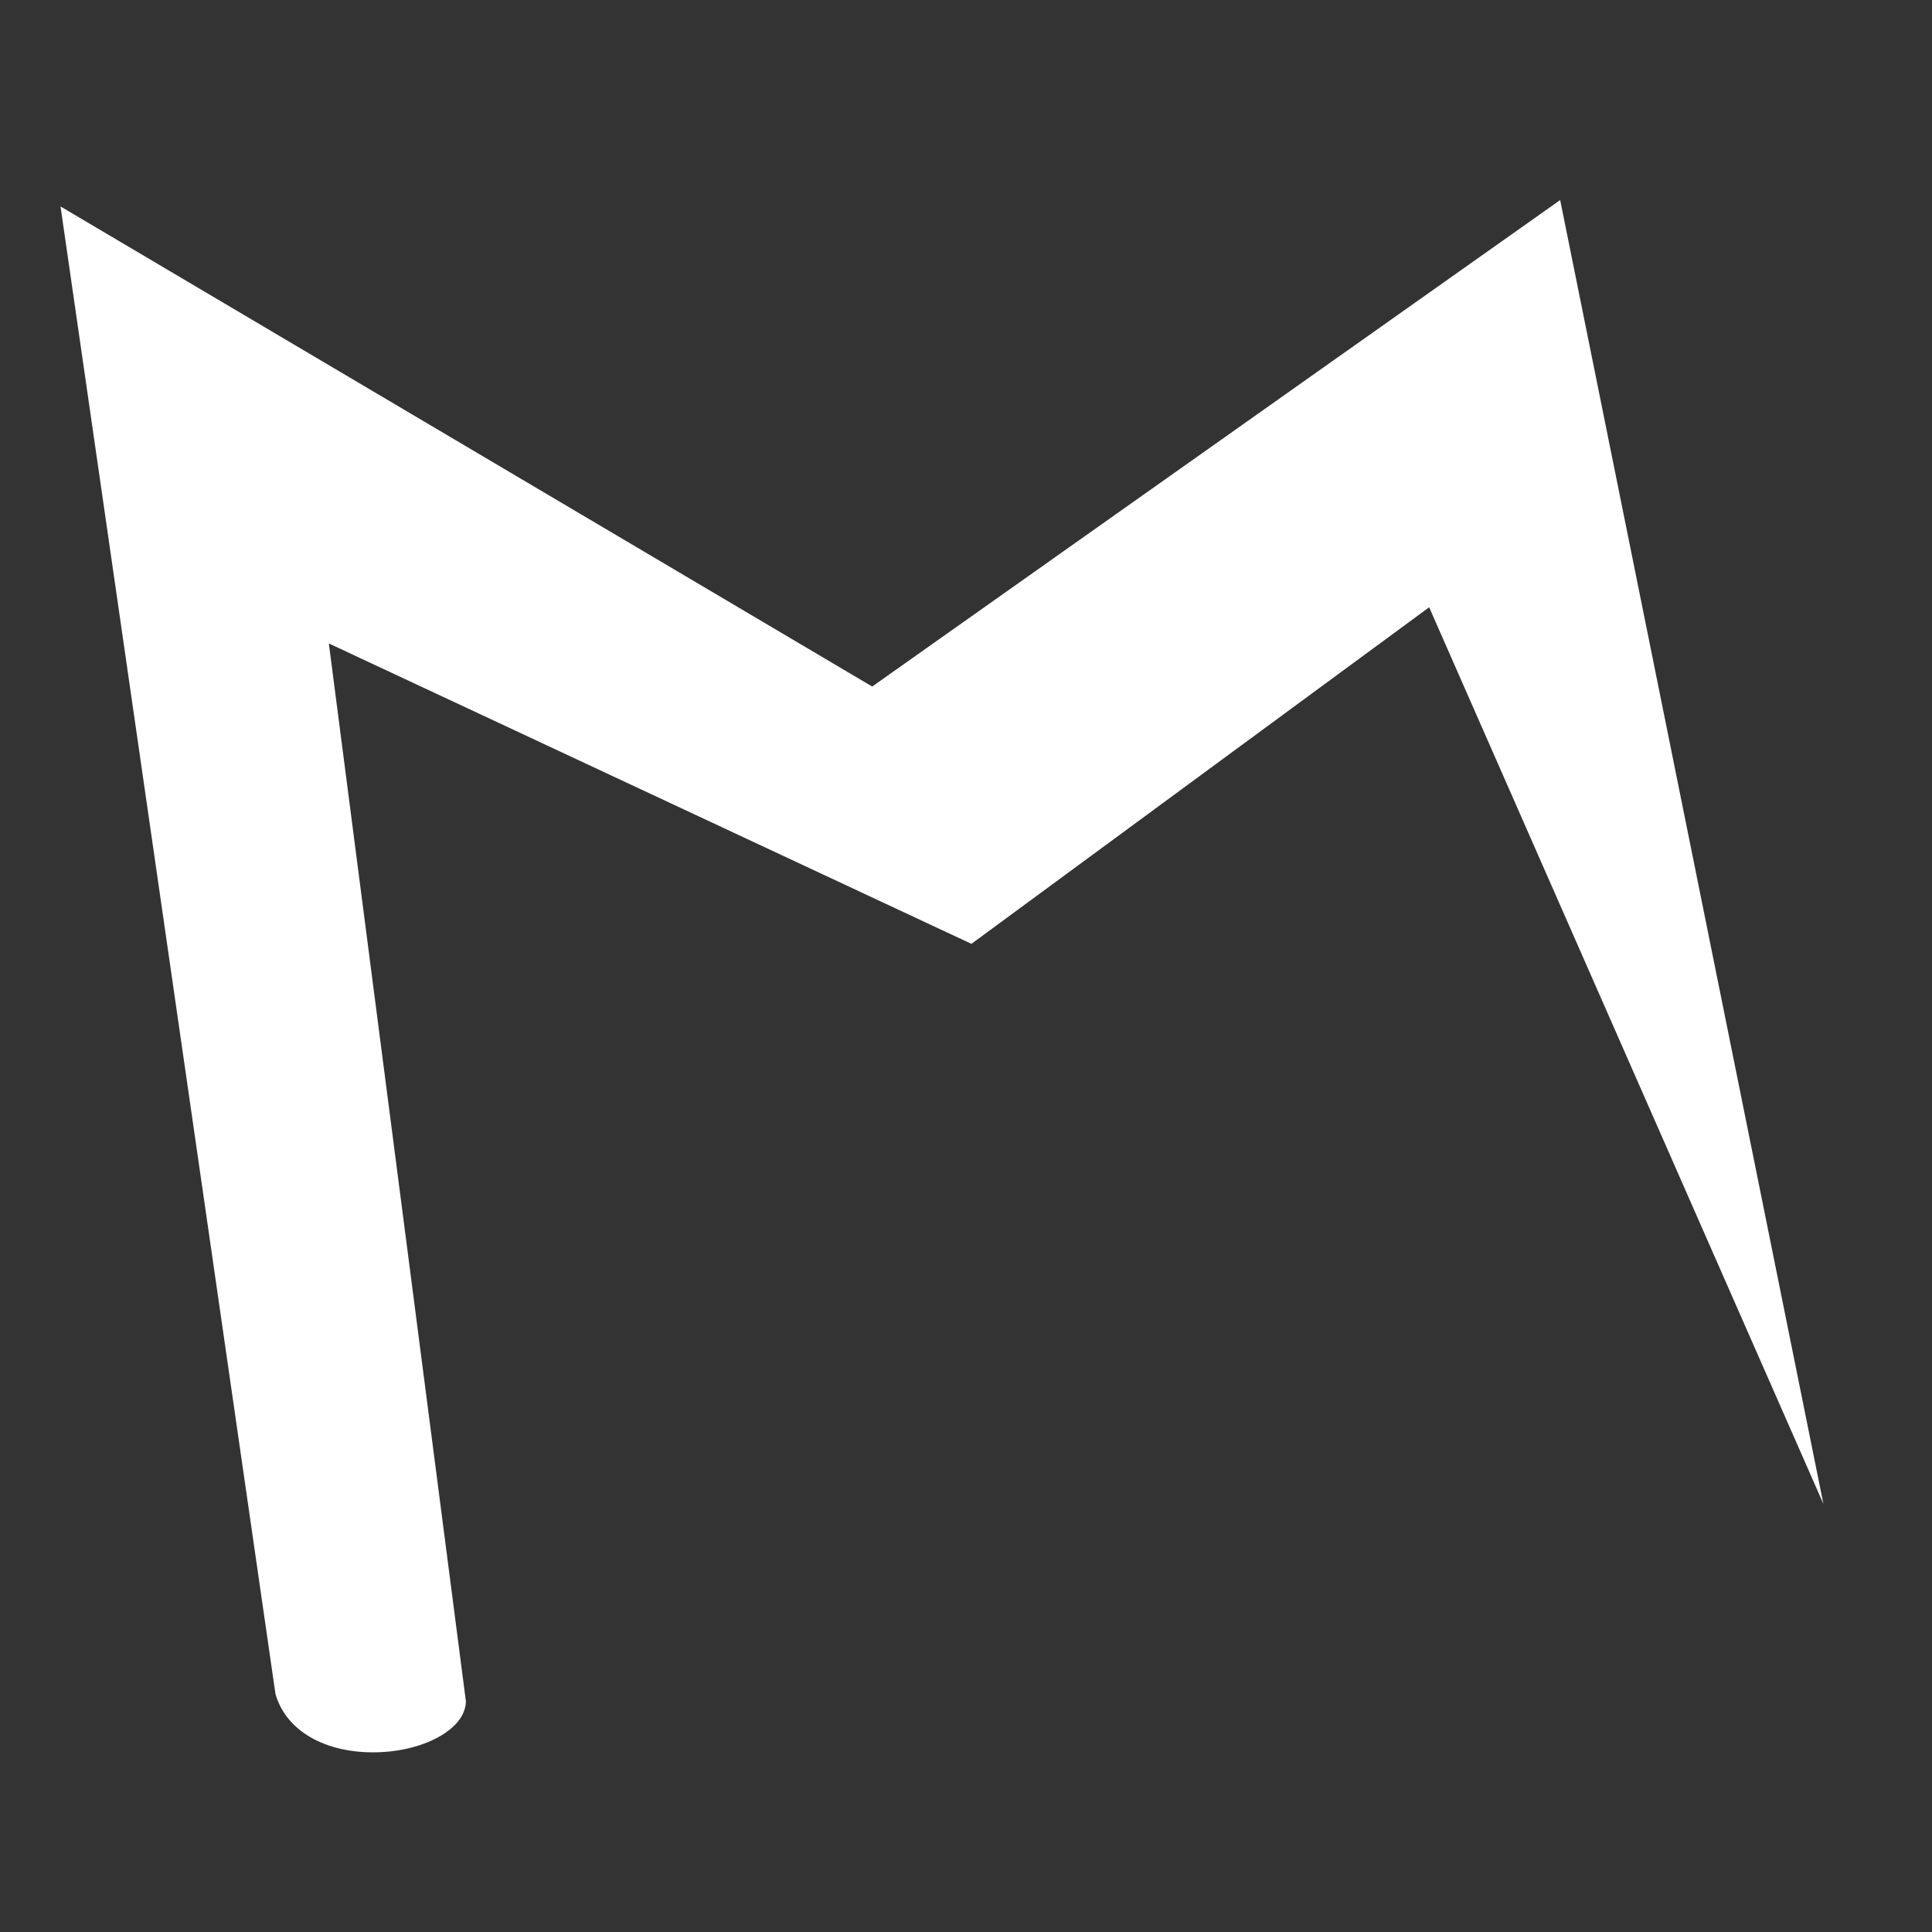
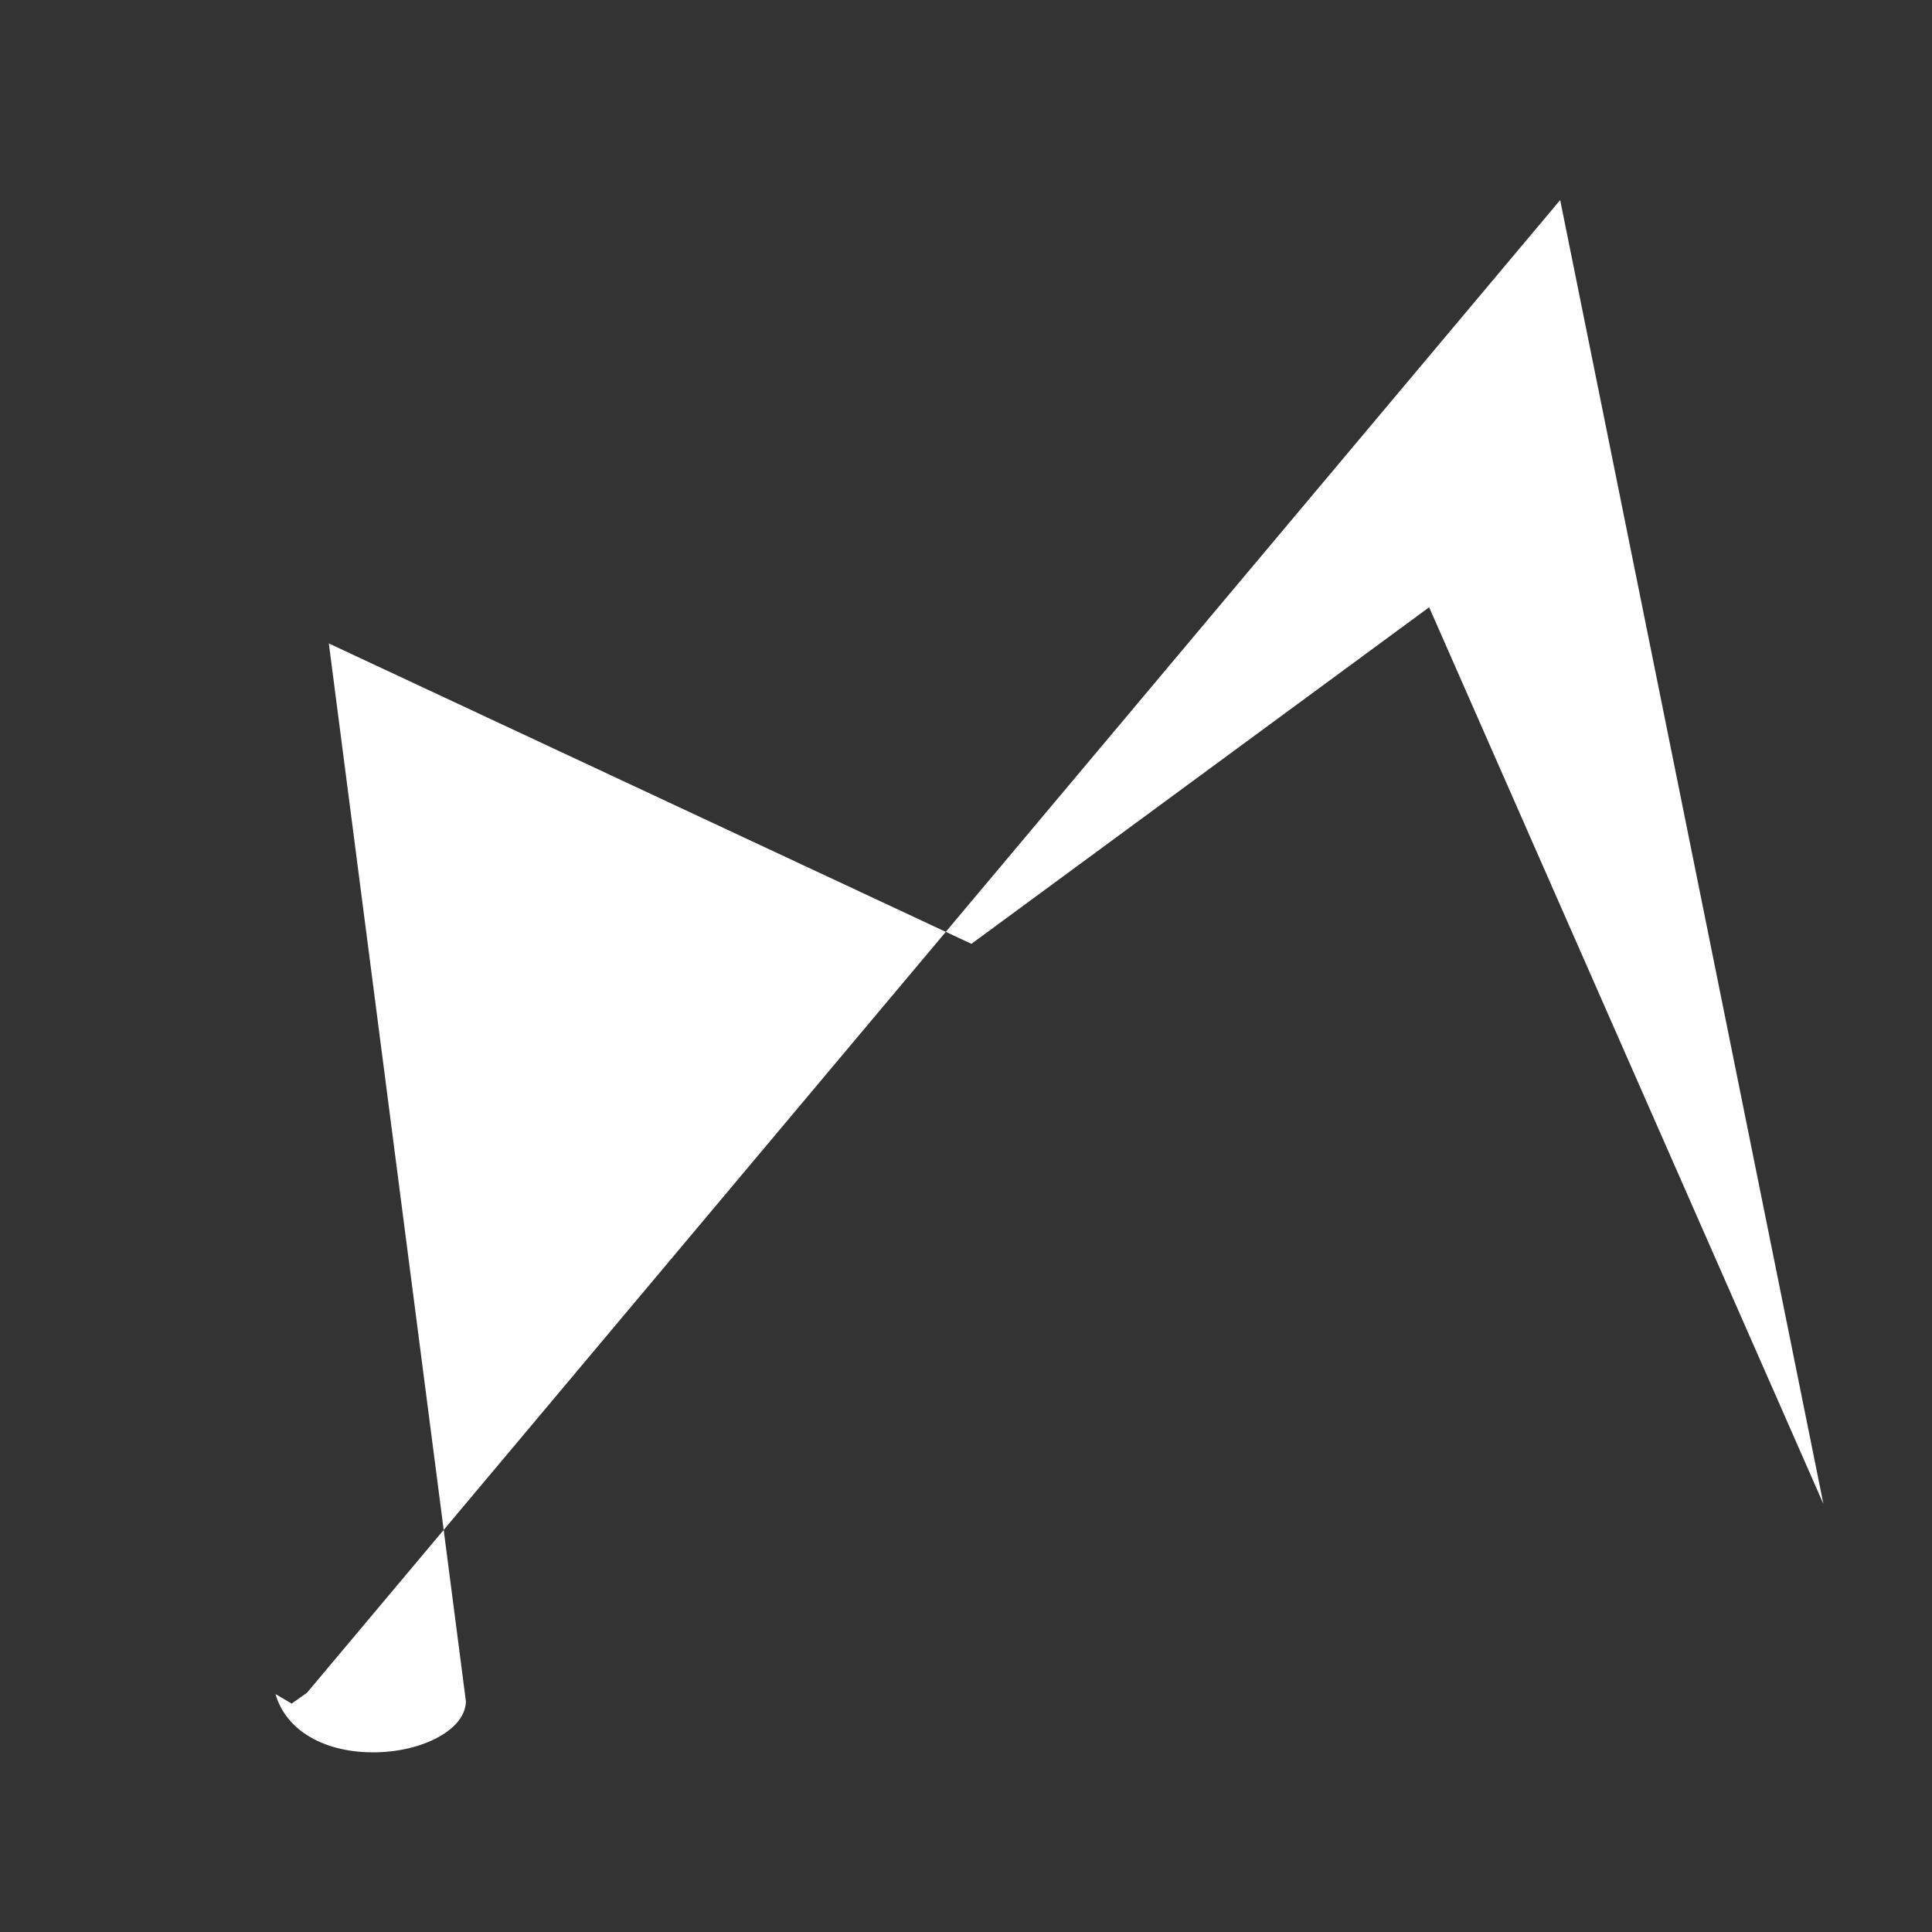
<svg xmlns="http://www.w3.org/2000/svg" width="500" height="500" viewBox="0 0 500 500" fill="none">
  <rect x="0" y="0" width="500" height="500" fill="#333333" stroke="none" />
-   <path d="m471.897 389.218-98.265-223.49-3.768-8.569-7.541 5.545-110.921 81.56-153.931-71.959-12.368-5.783 1.753 13.54 33.728 260.31c-.136 2.878-1.757 5.699-5.52 8.216-4.015 2.686-9.876 4.523-16.329 4.857-13.275.687-24.472-4.767-27.44-15.028L15.663 53.429 221.54 175.202l4.182 2.474 3.967-2.806L403.771 51.773z" fill="#fff" />
+   <path d="m471.897 389.218-98.265-223.49-3.768-8.569-7.541 5.545-110.921 81.56-153.931-71.959-12.368-5.783 1.753 13.54 33.728 260.31c-.136 2.878-1.757 5.699-5.52 8.216-4.015 2.686-9.876 4.523-16.329 4.857-13.275.687-24.472-4.767-27.44-15.028l4.182 2.474 3.967-2.806L403.771 51.773z" fill="#fff" />
</svg>